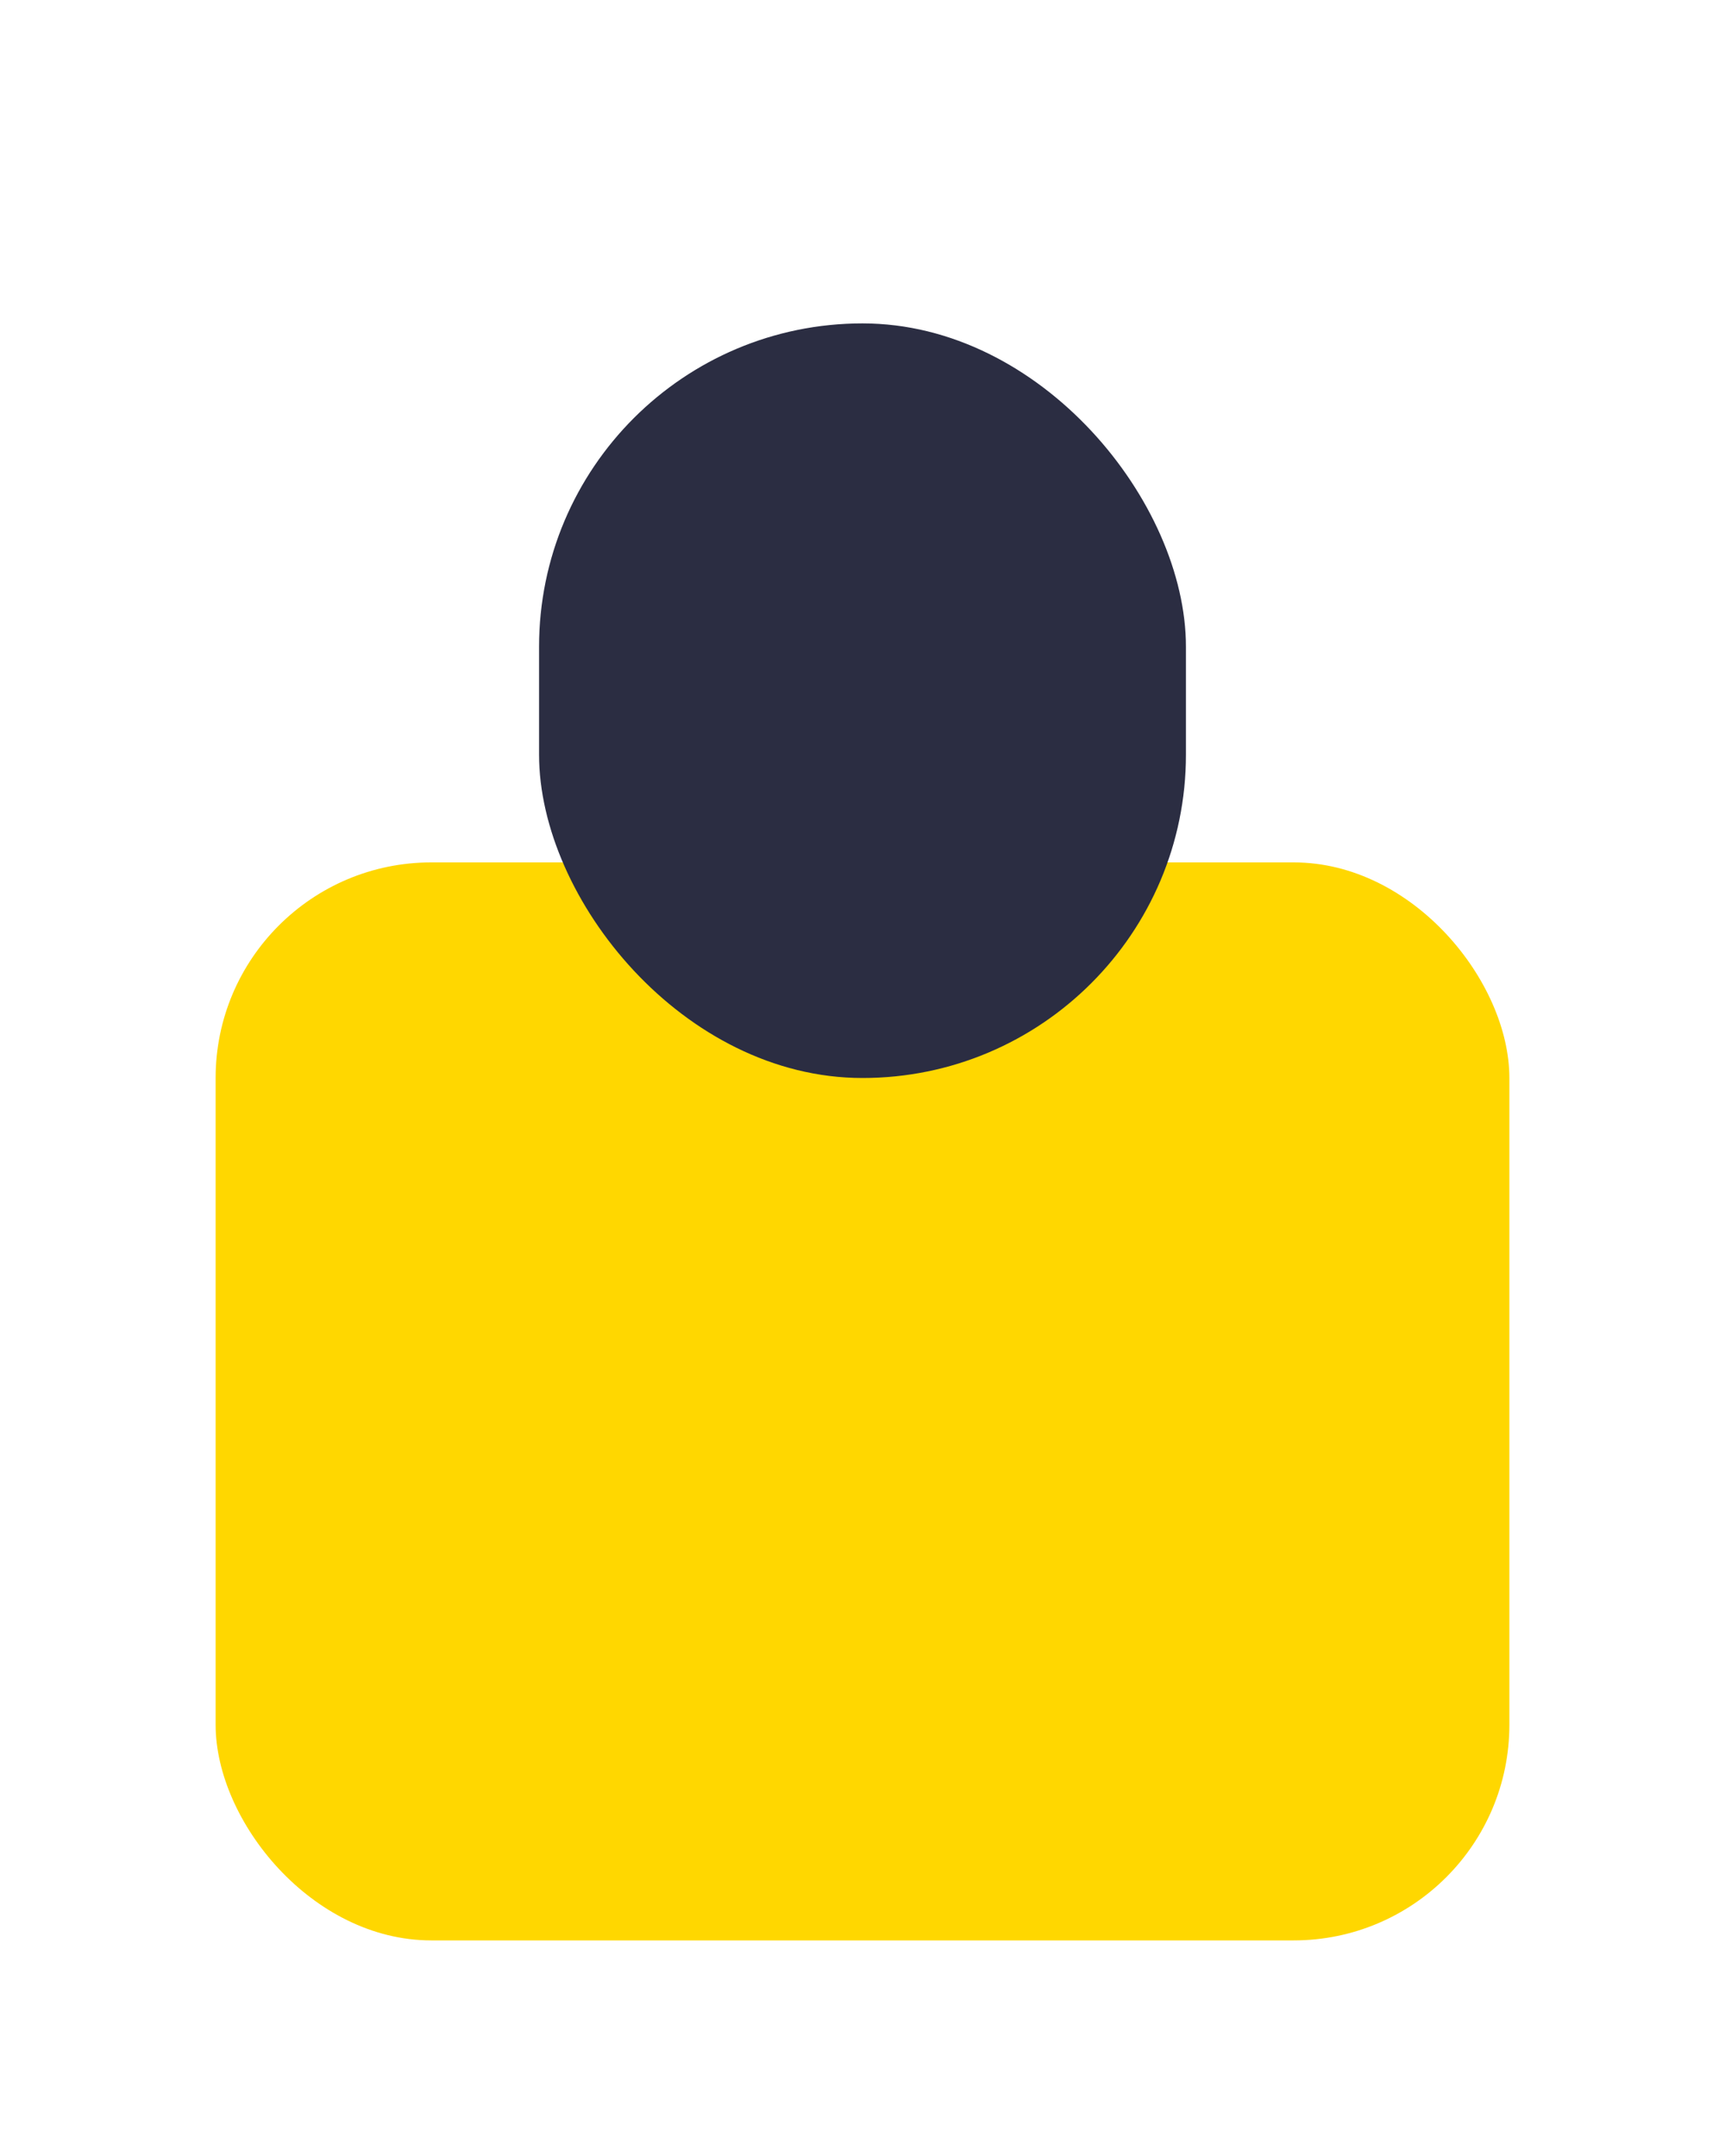
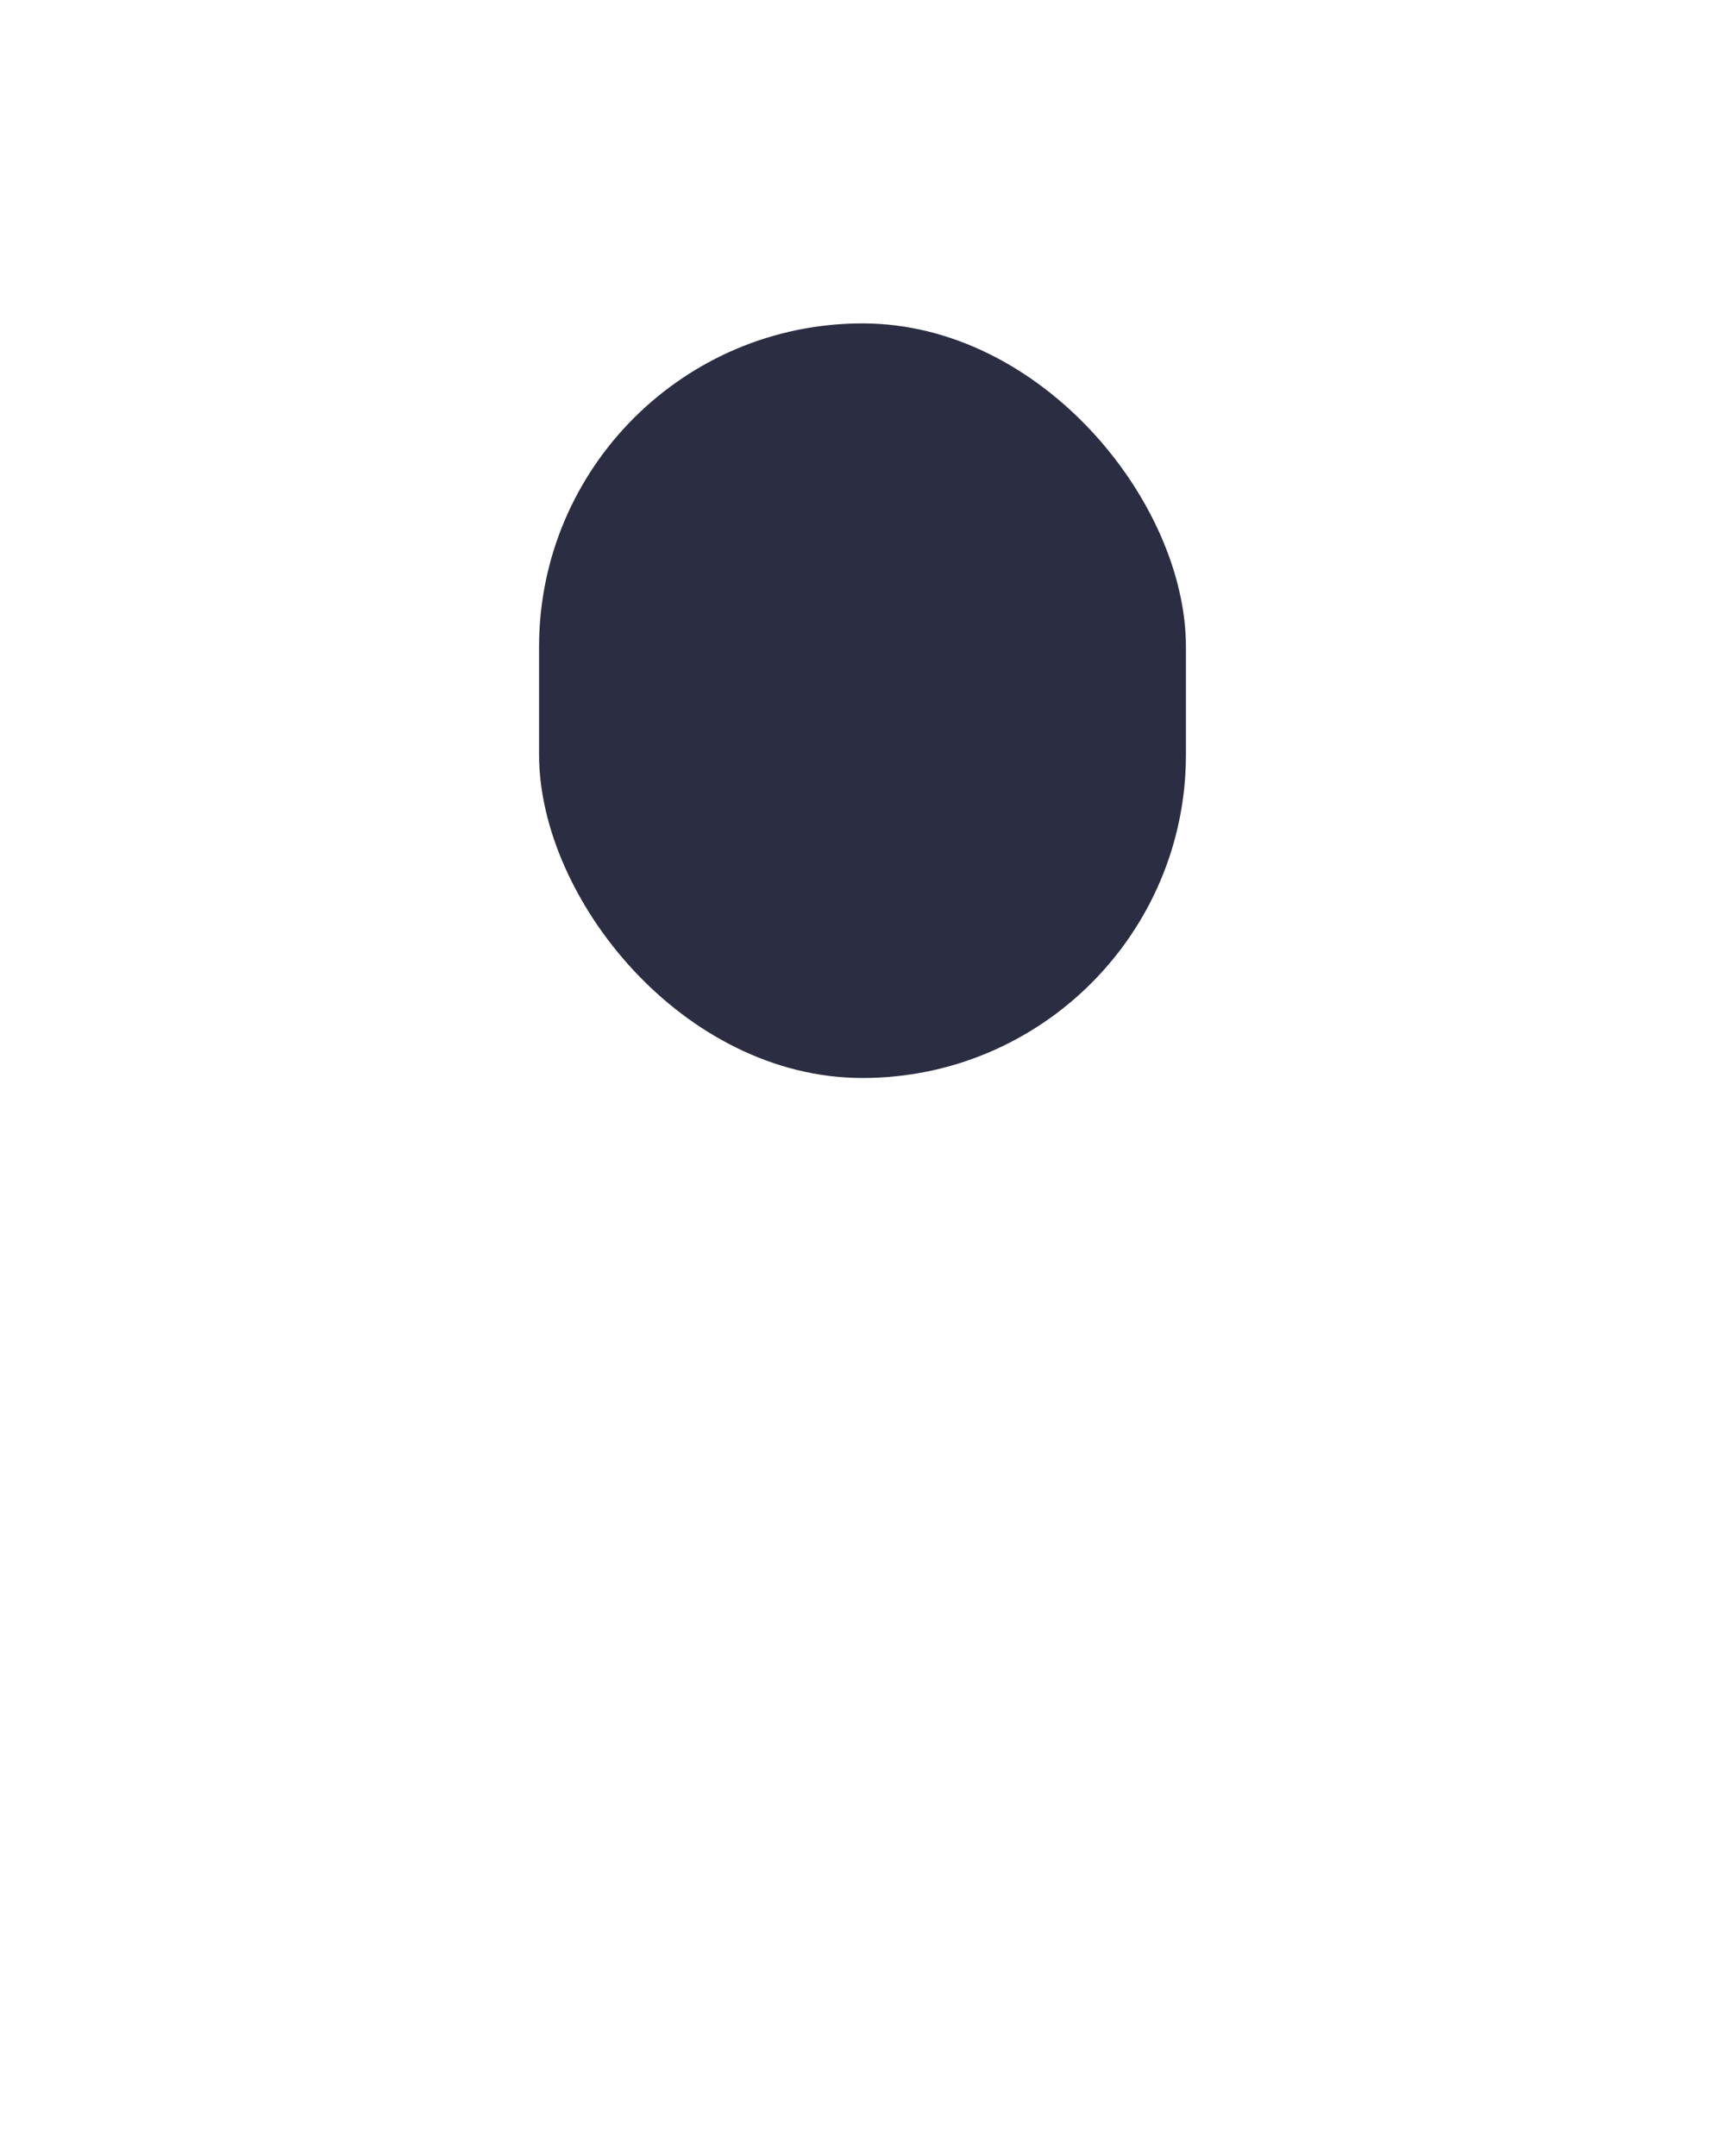
<svg xmlns="http://www.w3.org/2000/svg" width="16" height="20" viewBox="0 0 16 20">
-   <rect x="2" y="8" width="12" height="10" rx="2" fill="#FFD700" />
  <rect x="5" y="3" width="6" height="7" rx="3" fill="#2B2D42" />
</svg>